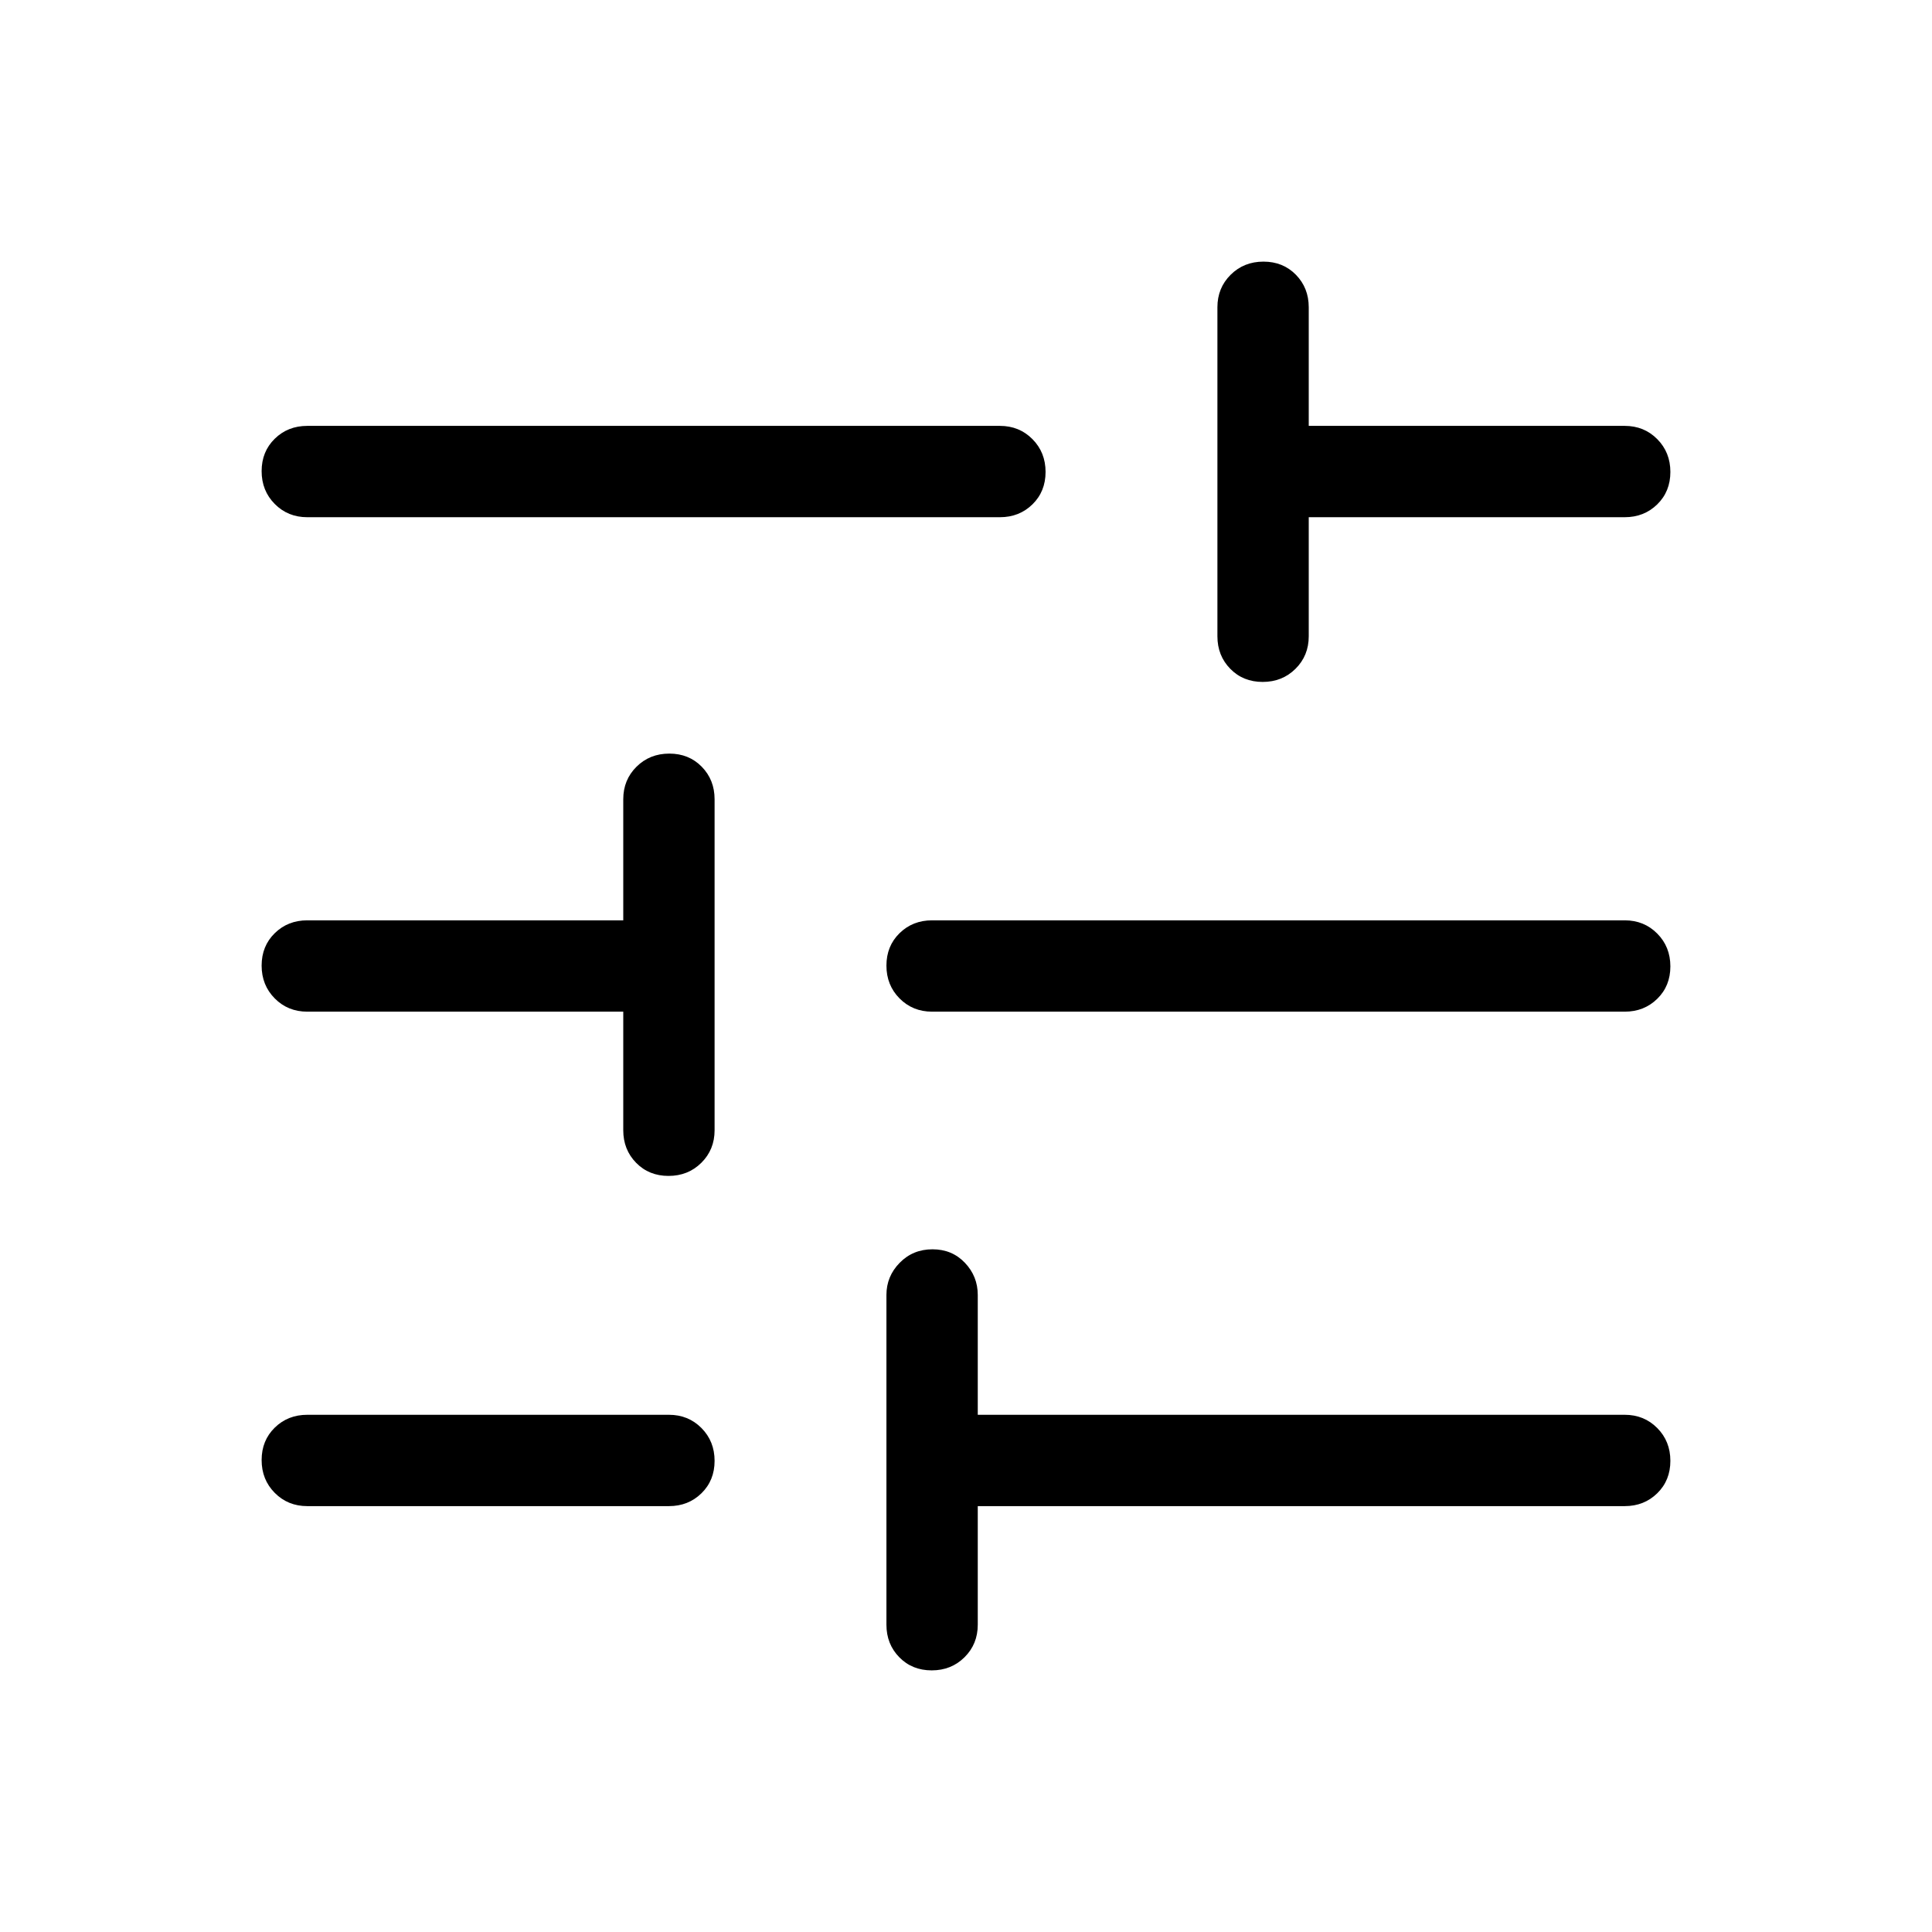
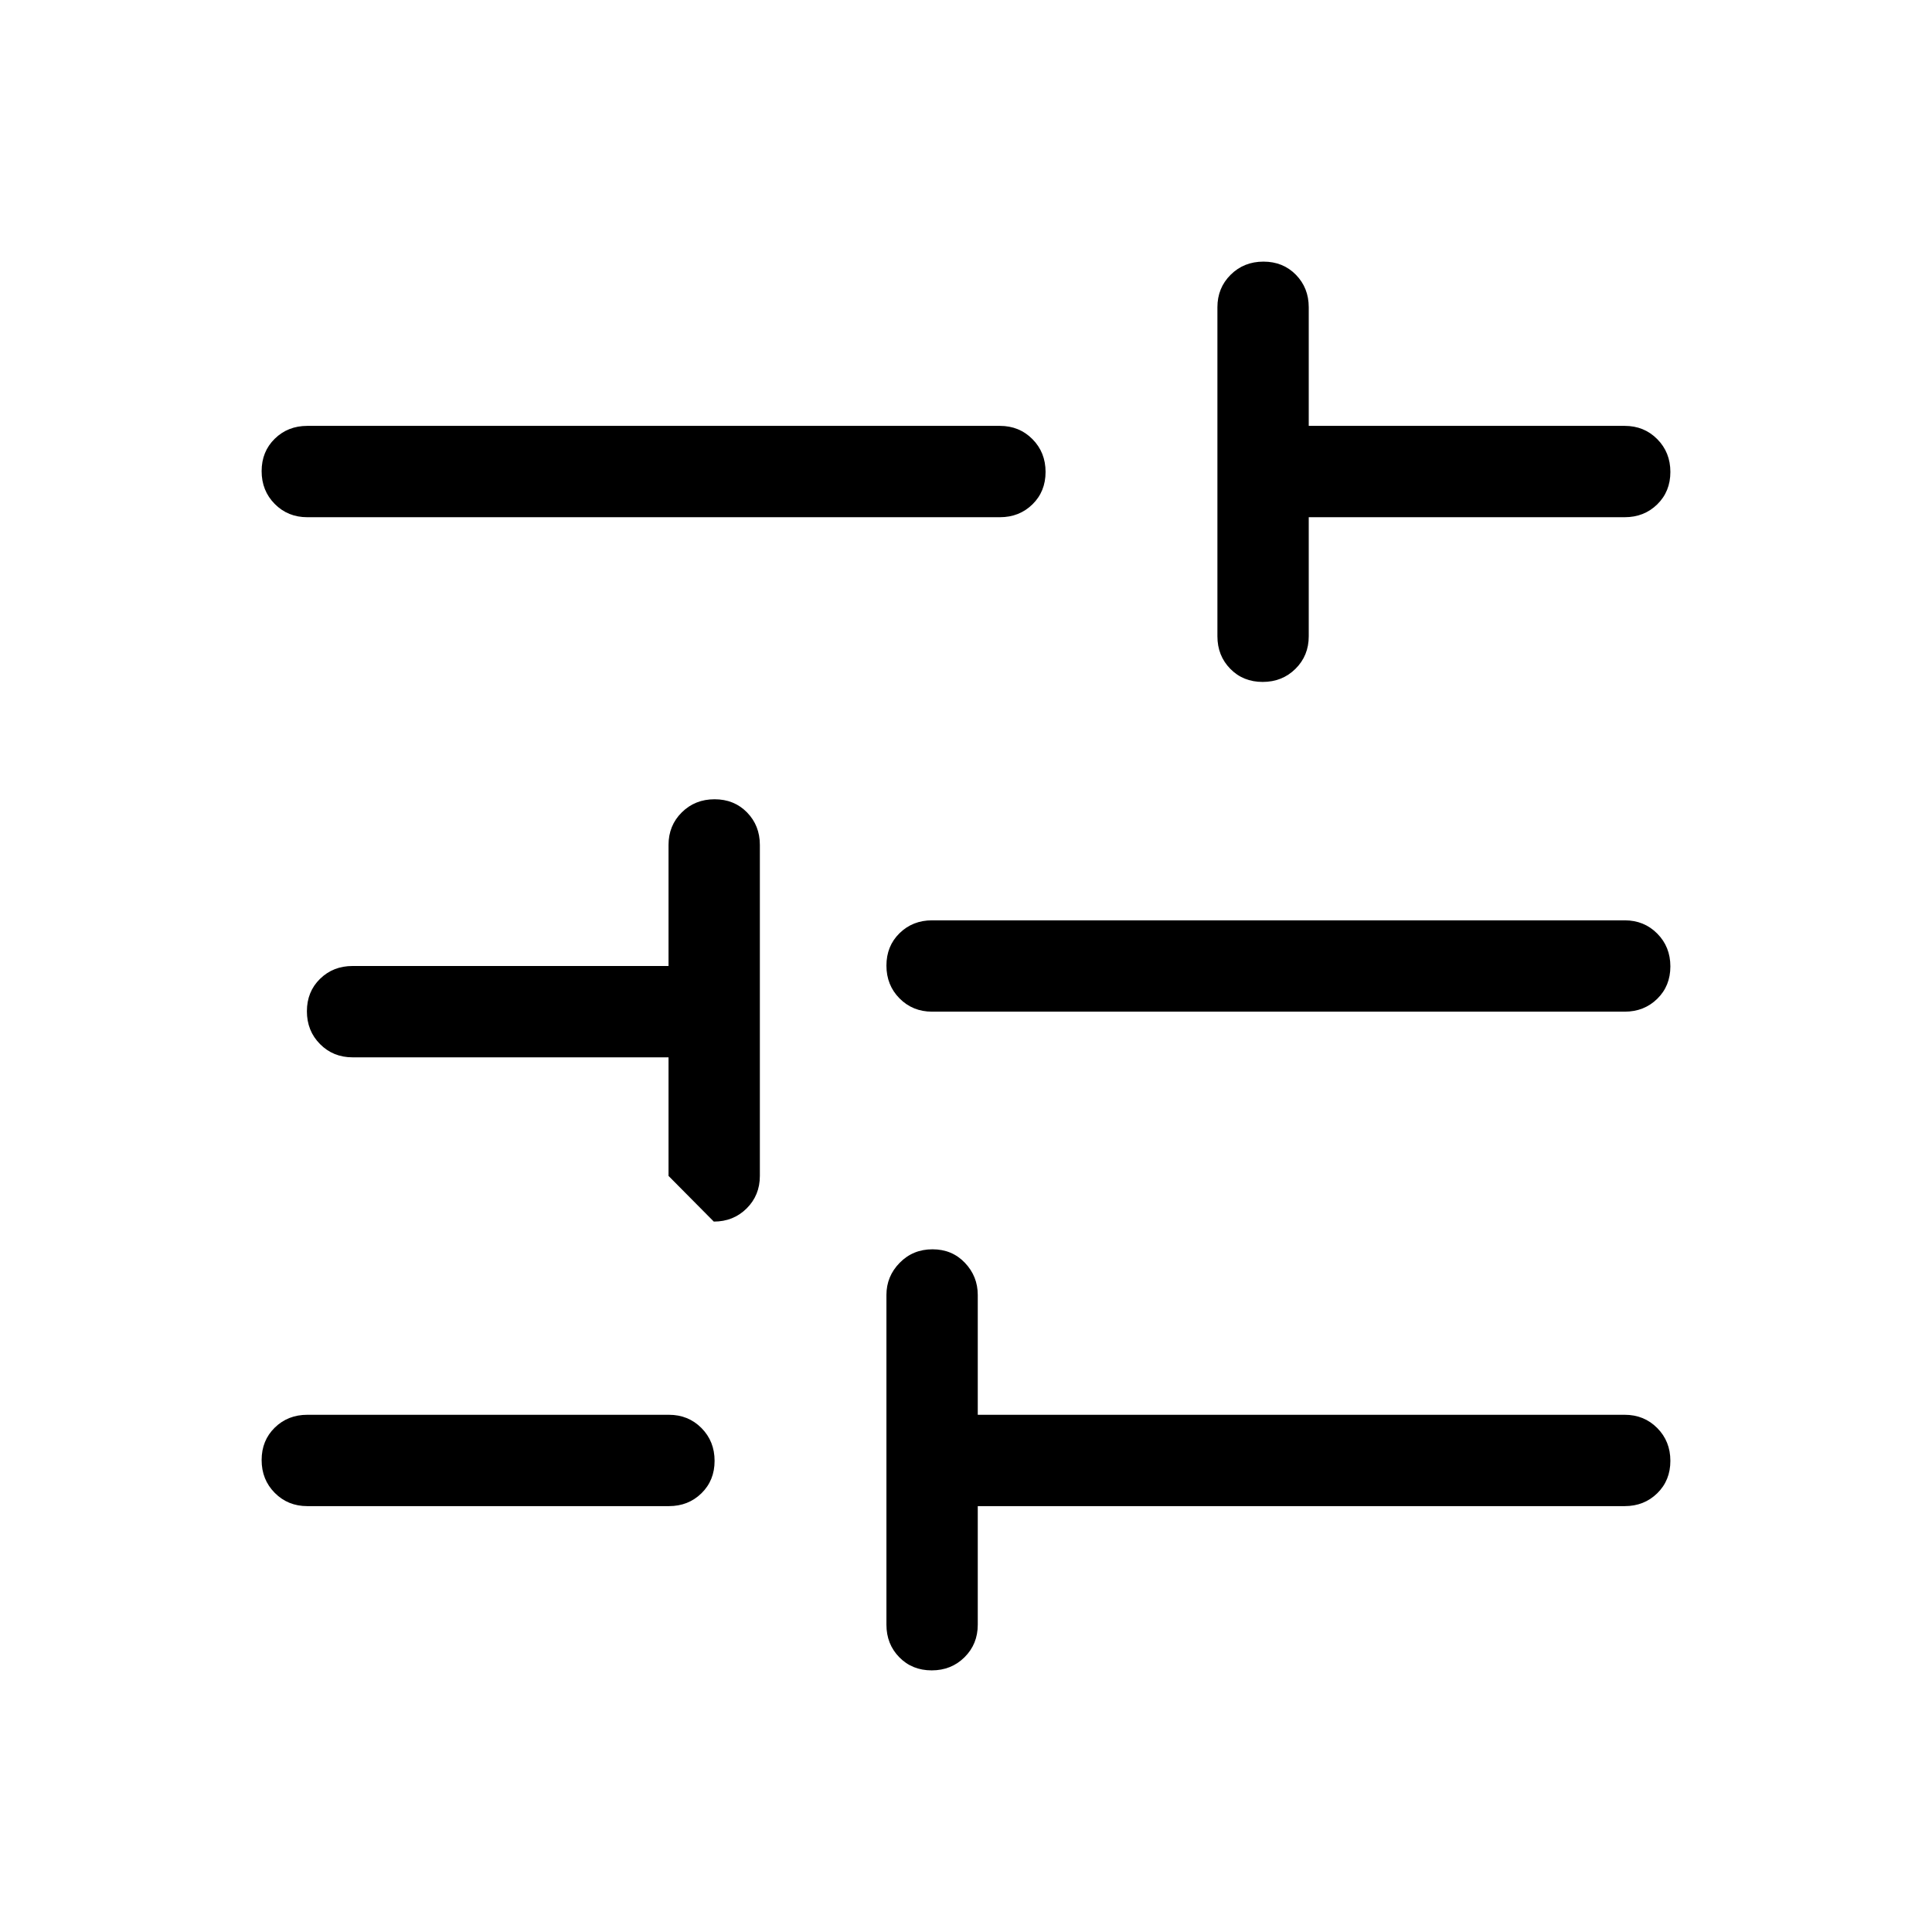
<svg xmlns="http://www.w3.org/2000/svg" height="48" viewBox="0 -960 960 960" width="48">
-   <path d="M152.693-211.616q-9.645 0-16.168-6.58-6.524-6.58-6.524-16.308 0-9.727 6.524-16.111Q143.048-257 152.693-257h179.691q9.644 0 16.168 6.581 6.524 6.58 6.524 16.307 0 9.727-6.524 16.111-6.524 6.385-16.168 6.385H152.693Zm0-491.384q-9.645 0-16.168-6.581-6.524-6.58-6.524-16.307 0-9.727 6.524-16.111 6.523-6.385 16.168-6.385h344.153q9.644 0 16.168 6.58 6.523 6.58 6.523 16.308 0 9.727-6.523 16.111Q506.49-703 496.846-703H152.693Zm310.266 572.999q-9.728 0-16.112-6.524-6.384-6.523-6.384-16.168v-163.846q0-9.269 6.58-15.98t16.307-6.711q9.727 0 16.112 6.711 6.384 6.711 6.384 15.98V-257h321.461q9.644 0 16.168 6.581 6.524 6.58 6.524 16.307 0 9.727-6.524 16.111-6.524 6.385-16.168 6.385H485.846v58.923q0 9.645-6.58 16.168-6.58 6.524-16.307 6.524Zm-130.77-245.692q-9.728 0-16.112-6.524-6.384-6.524-6.384-16.168v-58.923h-157q-9.645 0-16.168-6.58-6.524-6.581-6.524-16.308t6.524-16.111q6.523-6.385 16.168-6.385h157v-60.154q0-9.644 6.58-16.168 6.58-6.524 16.307-6.524 9.727 0 16.112 6.524 6.384 6.524 6.384 16.168v164.461q0 9.644-6.58 16.168-6.58 6.524-16.307 6.524Zm130.965-81.615q-9.644 0-16.168-6.58-6.523-6.581-6.523-16.308t6.523-16.111q6.524-6.385 16.168-6.385h344.153q9.644 0 16.168 6.58 6.524 6.581 6.524 16.308t-6.524 16.111q-6.524 6.385-16.168 6.385H463.154ZM627.42-621.154q-9.727 0-16.112-6.524-6.384-6.524-6.384-16.168v-163.461q0-9.644 6.58-16.168 6.58-6.524 16.307-6.524 9.728 0 16.112 6.524 6.384 6.524 6.384 16.168v58.923h157q9.644 0 16.168 6.58 6.524 6.58 6.524 16.308 0 9.727-6.524 16.111Q816.951-703 807.307-703h-157v59.154q0 9.644-6.58 16.168-6.58 6.524-16.307 6.524Z" />
+   <path d="M152.693-211.616q-9.645 0-16.168-6.58-6.524-6.58-6.524-16.308 0-9.727 6.524-16.111Q143.048-257 152.693-257h179.691q9.644 0 16.168 6.581 6.524 6.58 6.524 16.307 0 9.727-6.524 16.111-6.524 6.385-16.168 6.385H152.693Zm0-491.384q-9.645 0-16.168-6.581-6.524-6.58-6.524-16.307 0-9.727 6.524-16.111 6.523-6.385 16.168-6.385h344.153q9.644 0 16.168 6.58 6.523 6.58 6.523 16.308 0 9.727-6.523 16.111Q506.49-703 496.846-703H152.693Zm310.266 572.999q-9.728 0-16.112-6.524-6.384-6.523-6.384-16.168v-163.846q0-9.269 6.58-15.98t16.307-6.711q9.727 0 16.112 6.711 6.384 6.711 6.384 15.98V-257h321.461q9.644 0 16.168 6.581 6.524 6.58 6.524 16.307 0 9.727-6.524 16.111-6.524 6.385-16.168 6.385H485.846v58.923q0 9.645-6.58 16.168-6.58 6.524-16.307 6.524Zm-130.77-245.692v-58.923h-157q-9.645 0-16.168-6.58-6.524-6.581-6.524-16.308t6.524-16.111q6.523-6.385 16.168-6.385h157v-60.154q0-9.644 6.58-16.168 6.58-6.524 16.307-6.524 9.727 0 16.112 6.524 6.384 6.524 6.384 16.168v164.461q0 9.644-6.58 16.168-6.58 6.524-16.307 6.524Zm130.965-81.615q-9.644 0-16.168-6.58-6.523-6.581-6.523-16.308t6.523-16.111q6.524-6.385 16.168-6.385h344.153q9.644 0 16.168 6.58 6.524 6.581 6.524 16.308t-6.524 16.111q-6.524 6.385-16.168 6.385H463.154ZM627.42-621.154q-9.727 0-16.112-6.524-6.384-6.524-6.384-16.168v-163.461q0-9.644 6.58-16.168 6.58-6.524 16.307-6.524 9.728 0 16.112 6.524 6.384 6.524 6.384 16.168v58.923h157q9.644 0 16.168 6.58 6.524 6.58 6.524 16.308 0 9.727-6.524 16.111Q816.951-703 807.307-703h-157v59.154q0 9.644-6.58 16.168-6.58 6.524-16.307 6.524Z" />
</svg>